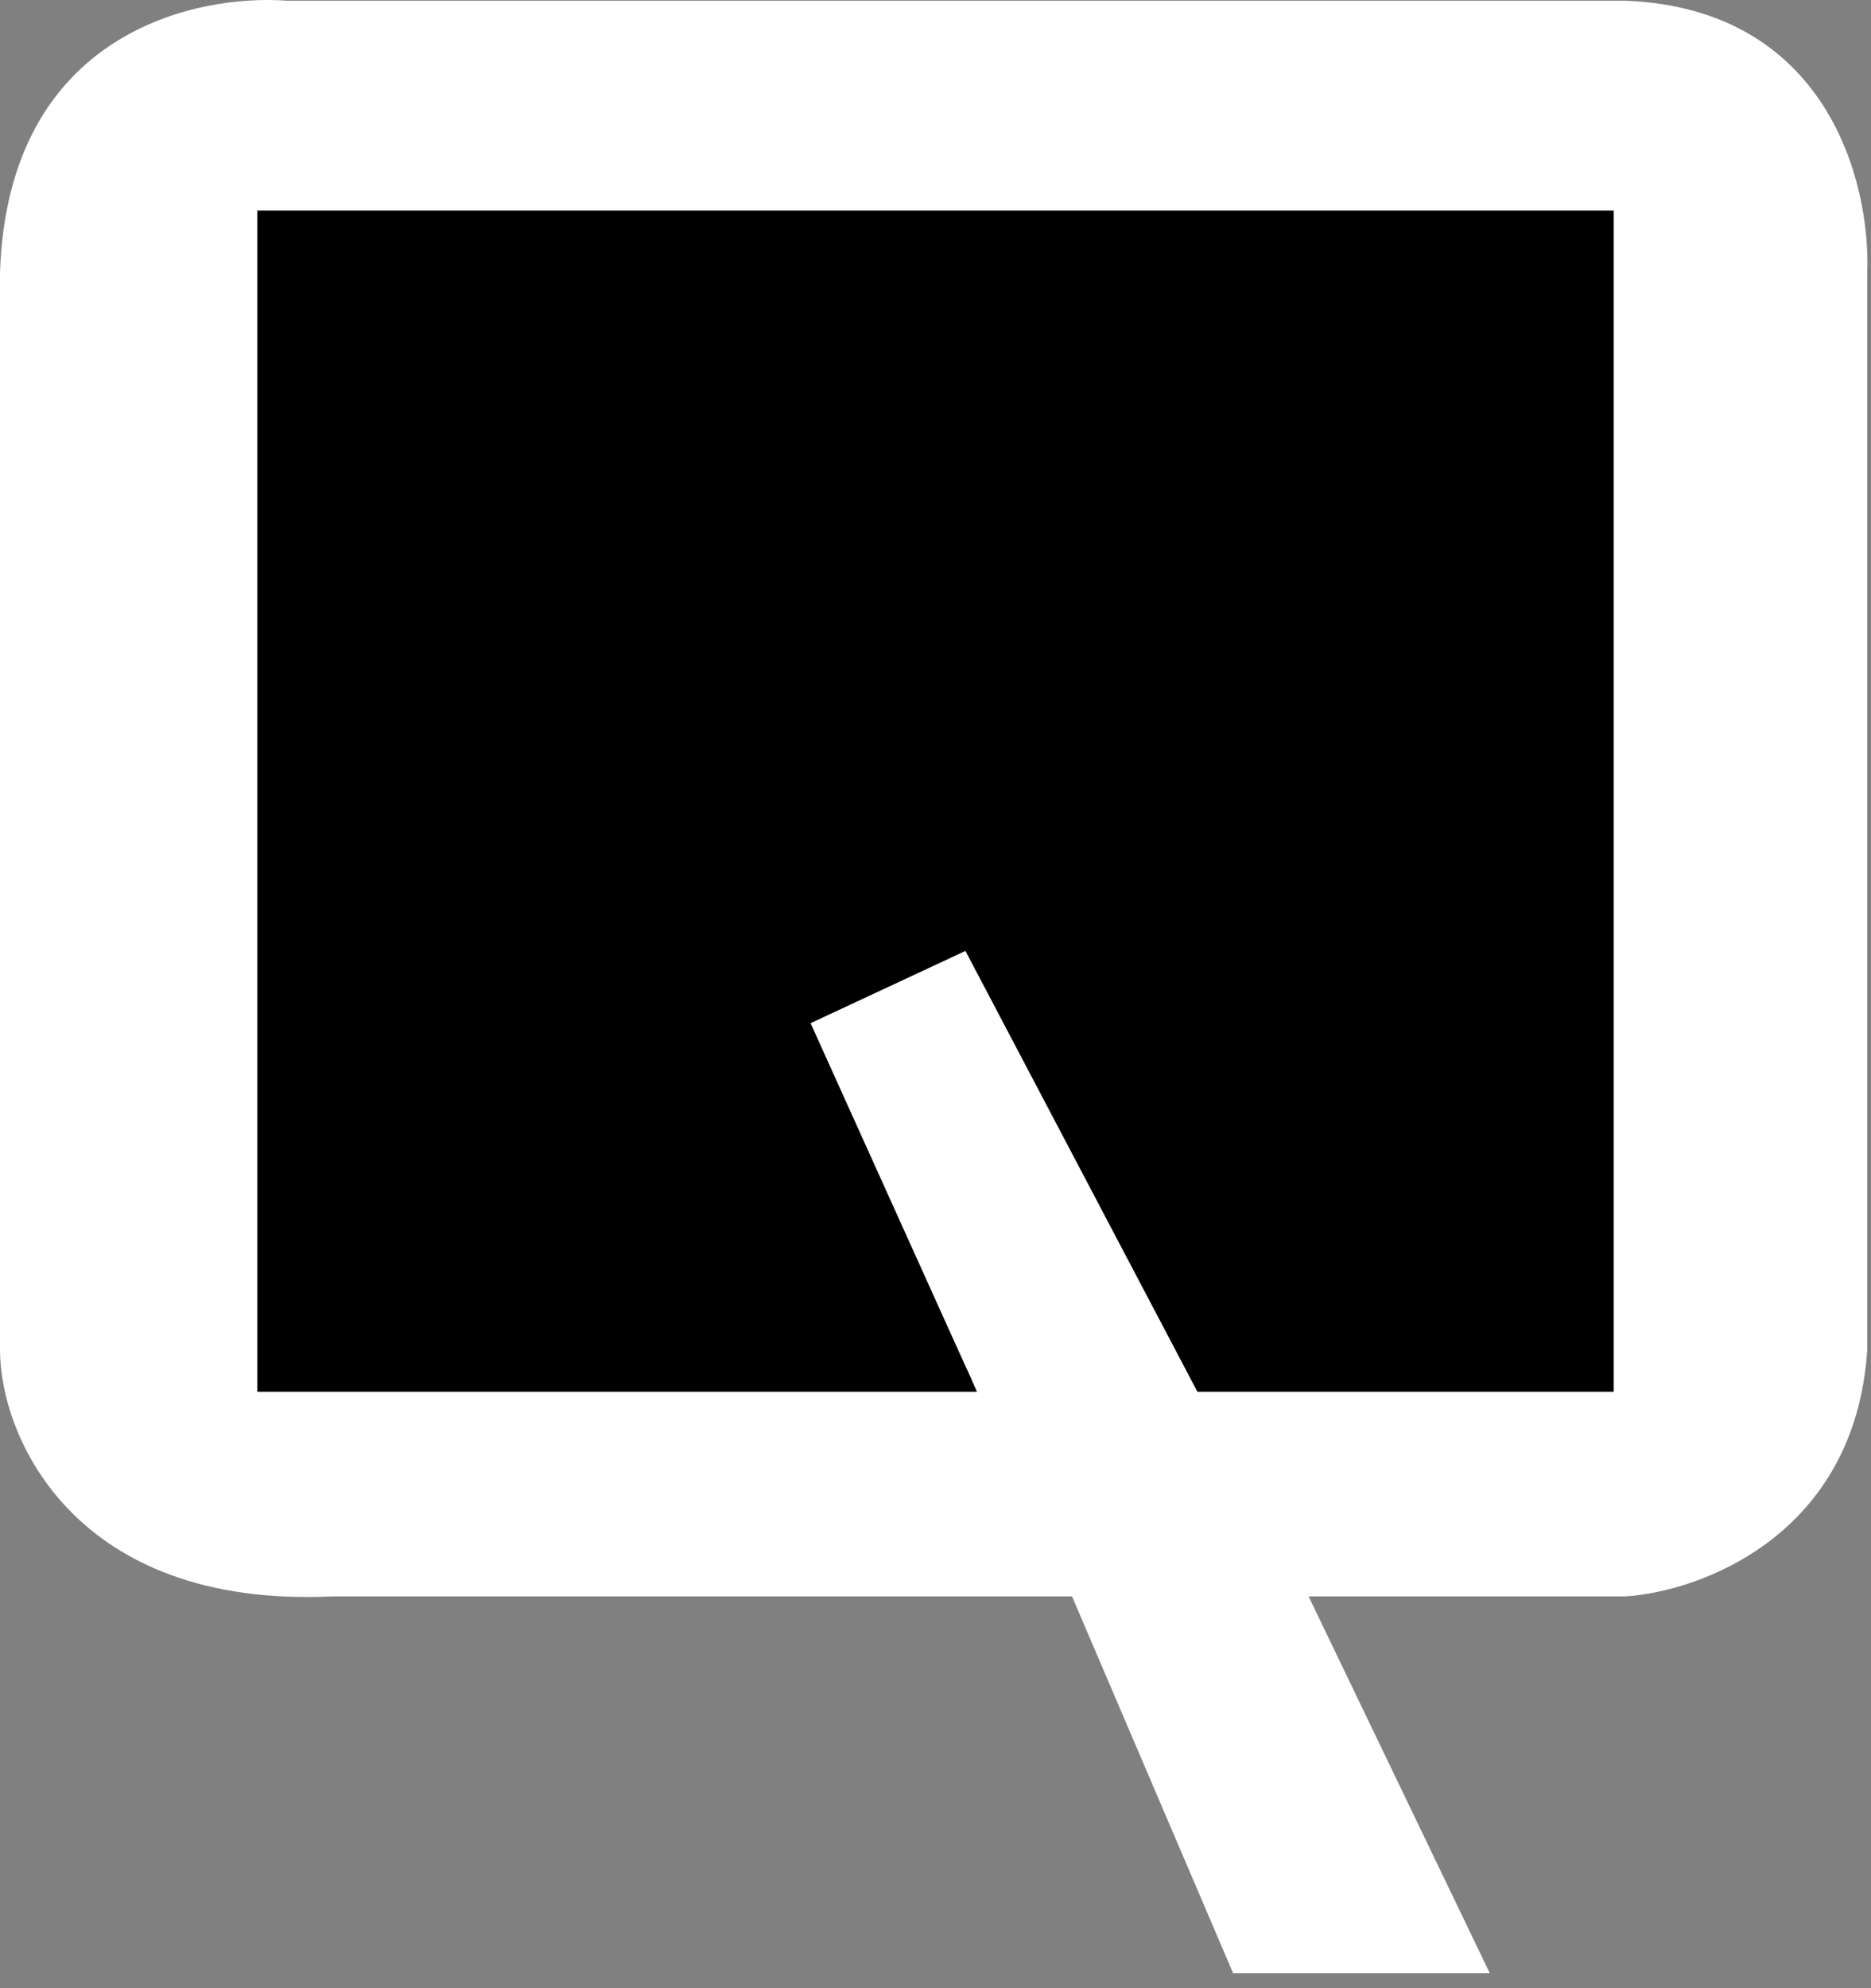
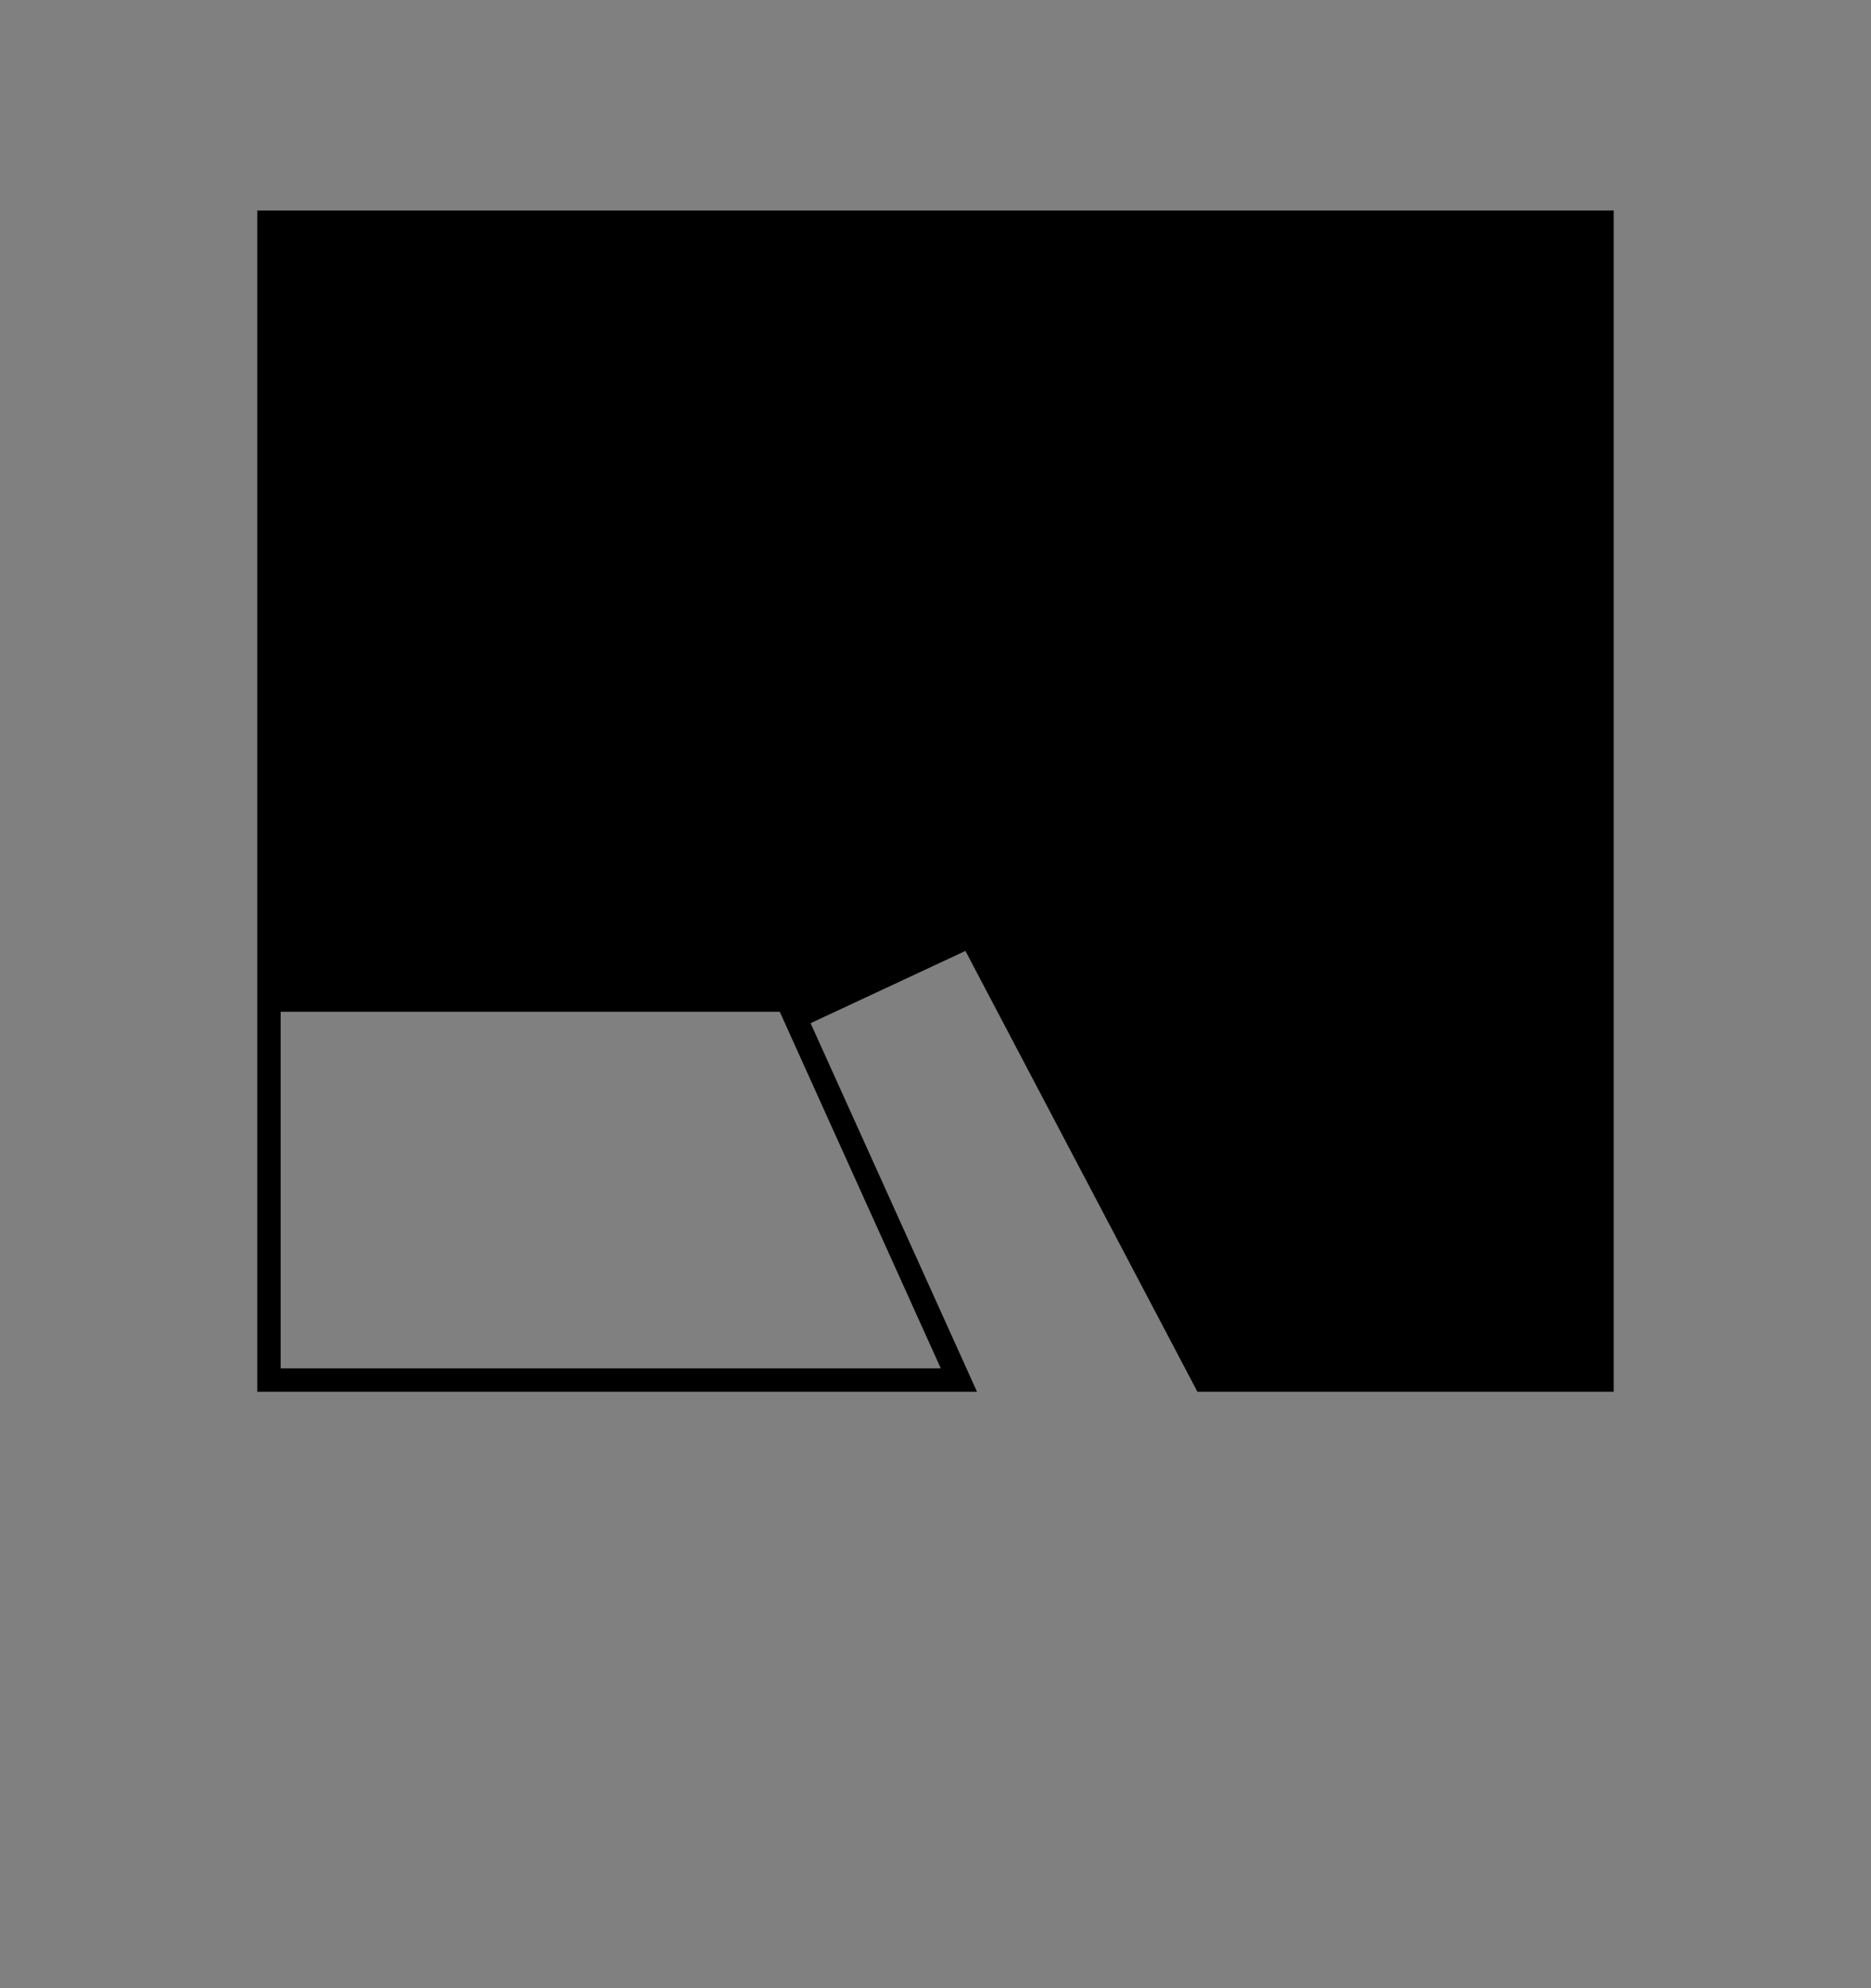
<svg xmlns="http://www.w3.org/2000/svg" width="80" height="85" viewBox="0 0 80 85" fill="none">
  <rect x="0" y="0" width="80" height="85" fill="#808080" stroke="none" />
-   <path d="M63.7 84.359H52.725L45.838 68.25H14.204C3.185 68.766 0 61.435 0 57.705V11.651C0.344 1.322 8.465 -0.256 12.267 0.03H69.51C78.119 0.375 79.984 7.778 79.84 11.651V57.705C79.324 65.624 72.739 68.034 69.51 68.25H55.953L63.7 84.359Z" fill="white" />
-   <path d="M11.622 58.97V9.474H68.435V58.97H51.219L41.535 40.028L34.218 43.255L41.535 58.97H11.622Z" fill="black" />
+   <path d="M11.622 58.97V9.474H68.435V58.97H51.219L41.535 40.028L34.218 43.255H11.622Z" fill="black" />
  <path d="M11.5 9.5V59H41L34 43.5L41.5 40L51.5 59H68.5V9.5H11.5Z" stroke="black" />
</svg>